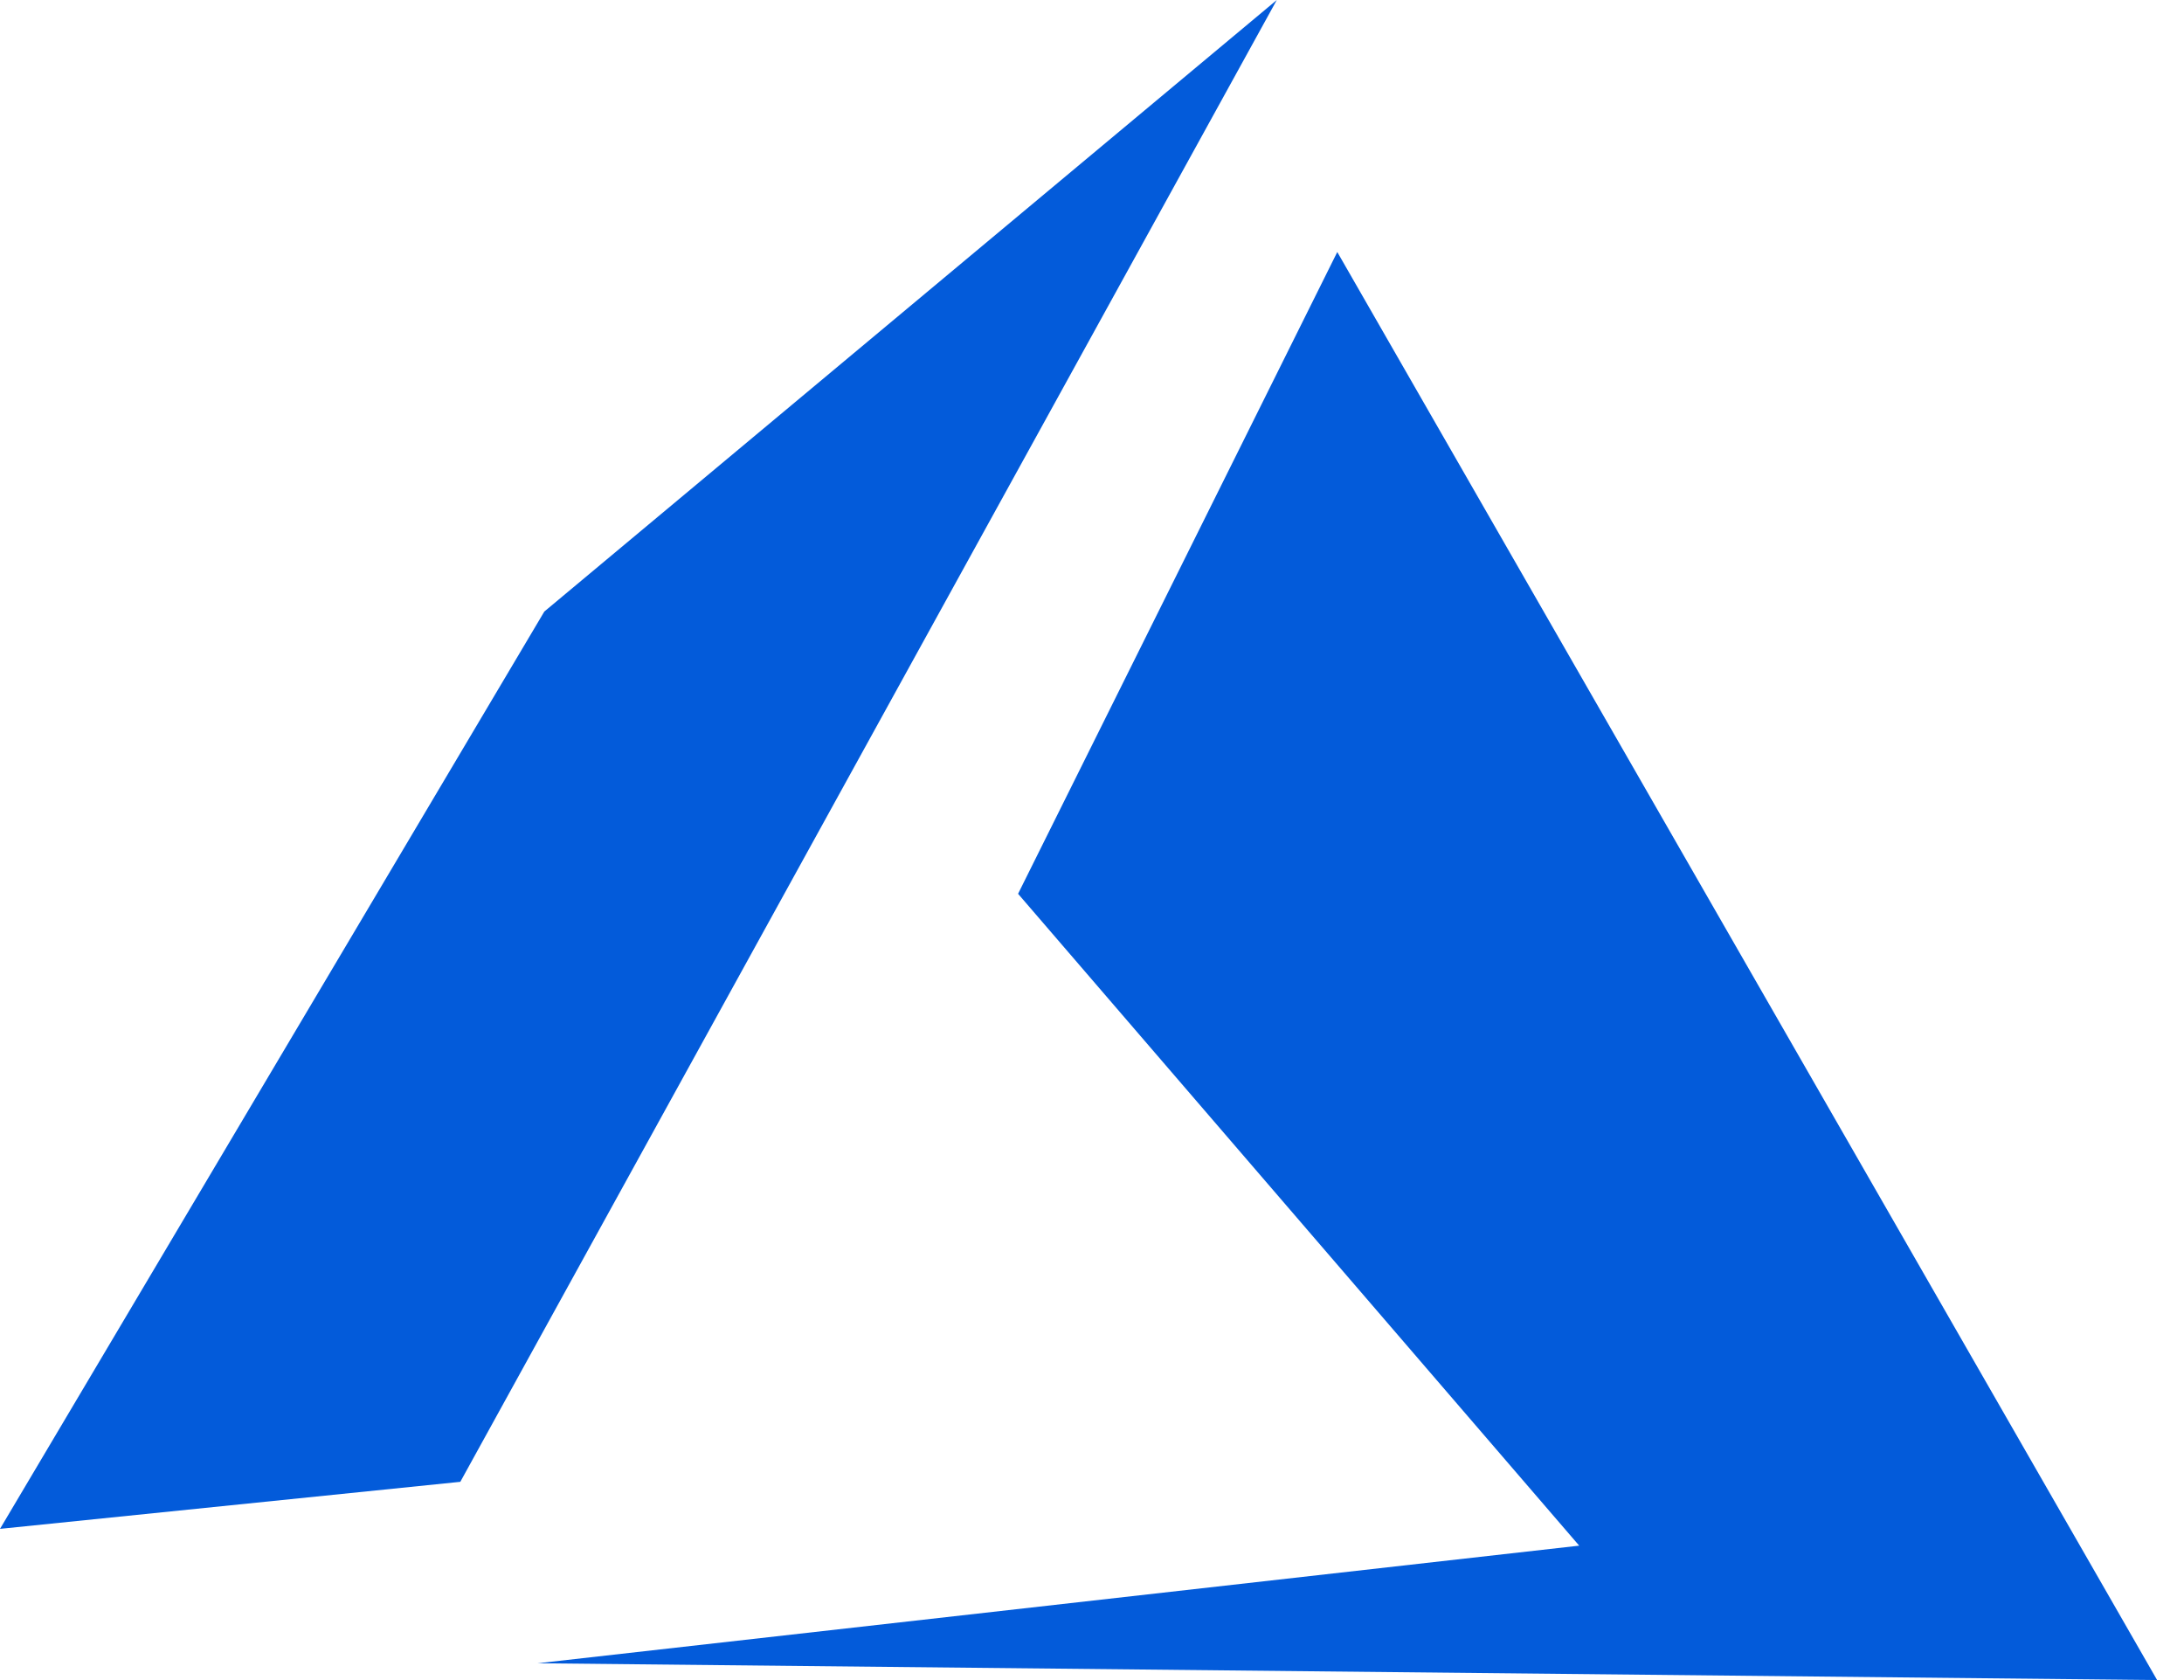
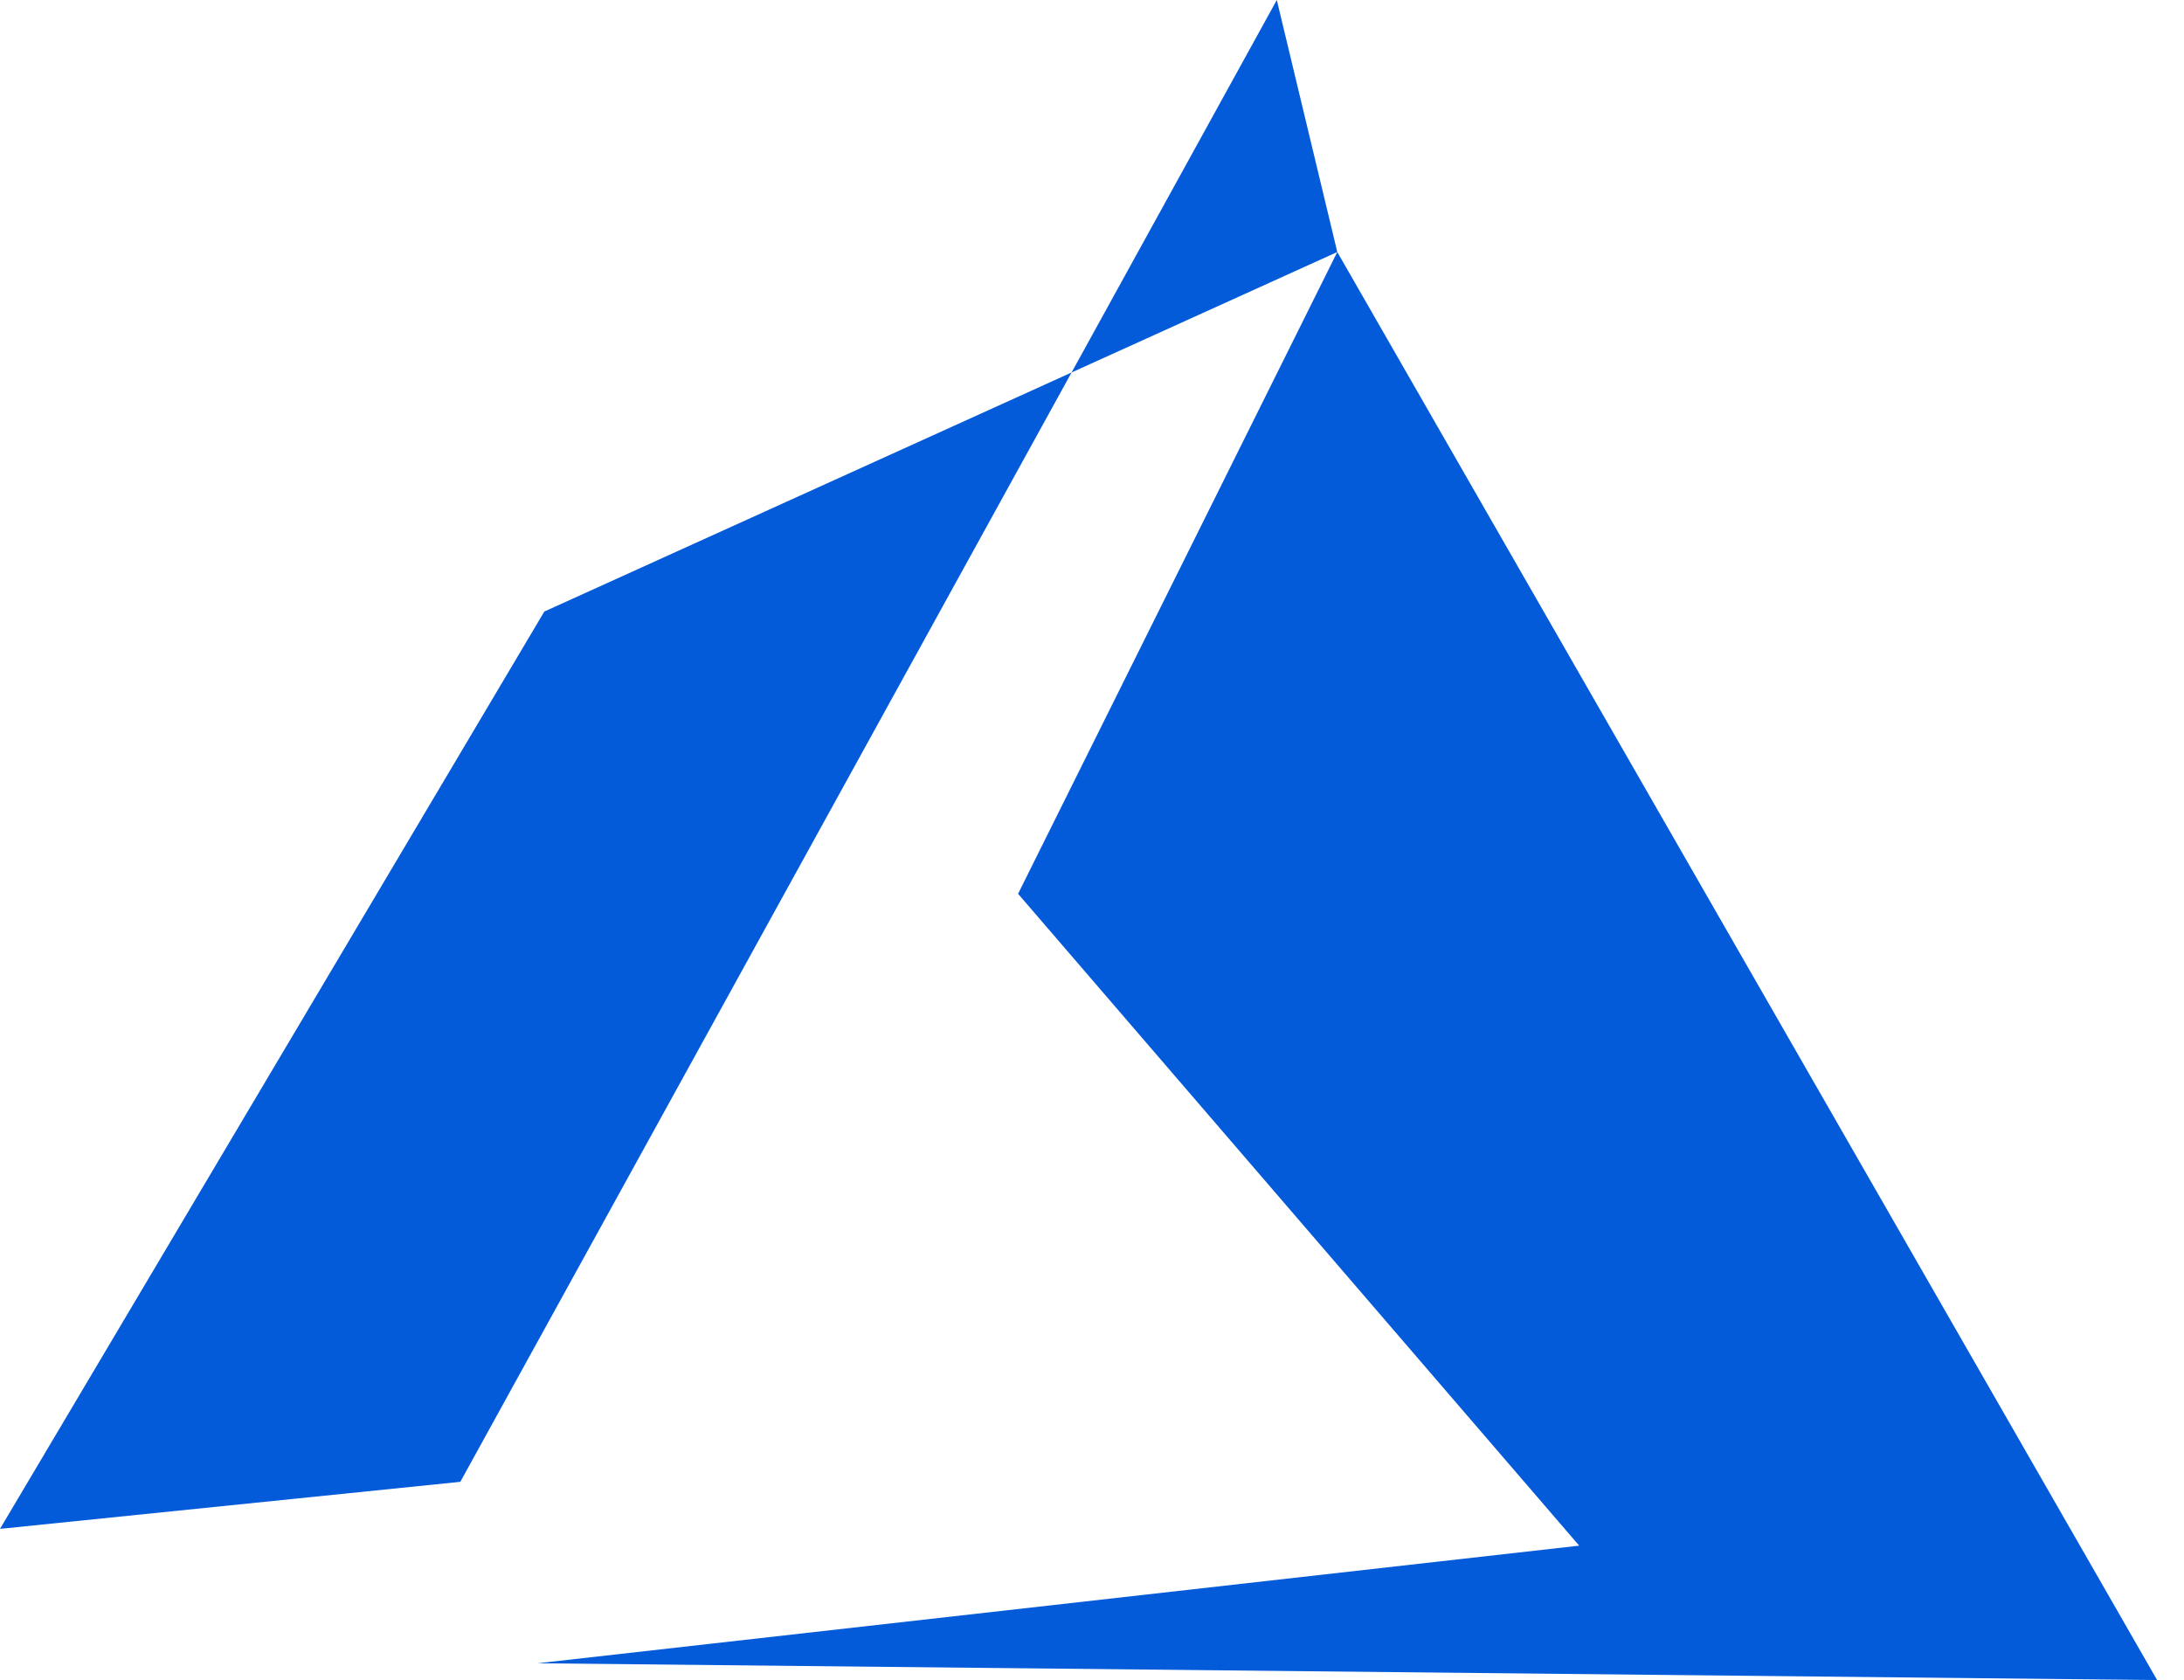
<svg xmlns="http://www.w3.org/2000/svg" width="65" height="50" viewBox="0 0 65 50" fill="none">
-   <path fill-rule="evenodd" clip-rule="evenodd" d="M39.8 7.5L30.3 26.6L47 46L16 49.5L64.2 50L39.8 7.5ZM38 0L16.2 18.2L0 45.5L13.7 44.1L38 0Z" fill="#035BDA" />
+   <path fill-rule="evenodd" clip-rule="evenodd" d="M39.8 7.5L30.3 26.6L47 46L16 49.5L64.2 50L39.8 7.5ZL16.2 18.2L0 45.5L13.7 44.1L38 0Z" fill="#035BDA" />
</svg>